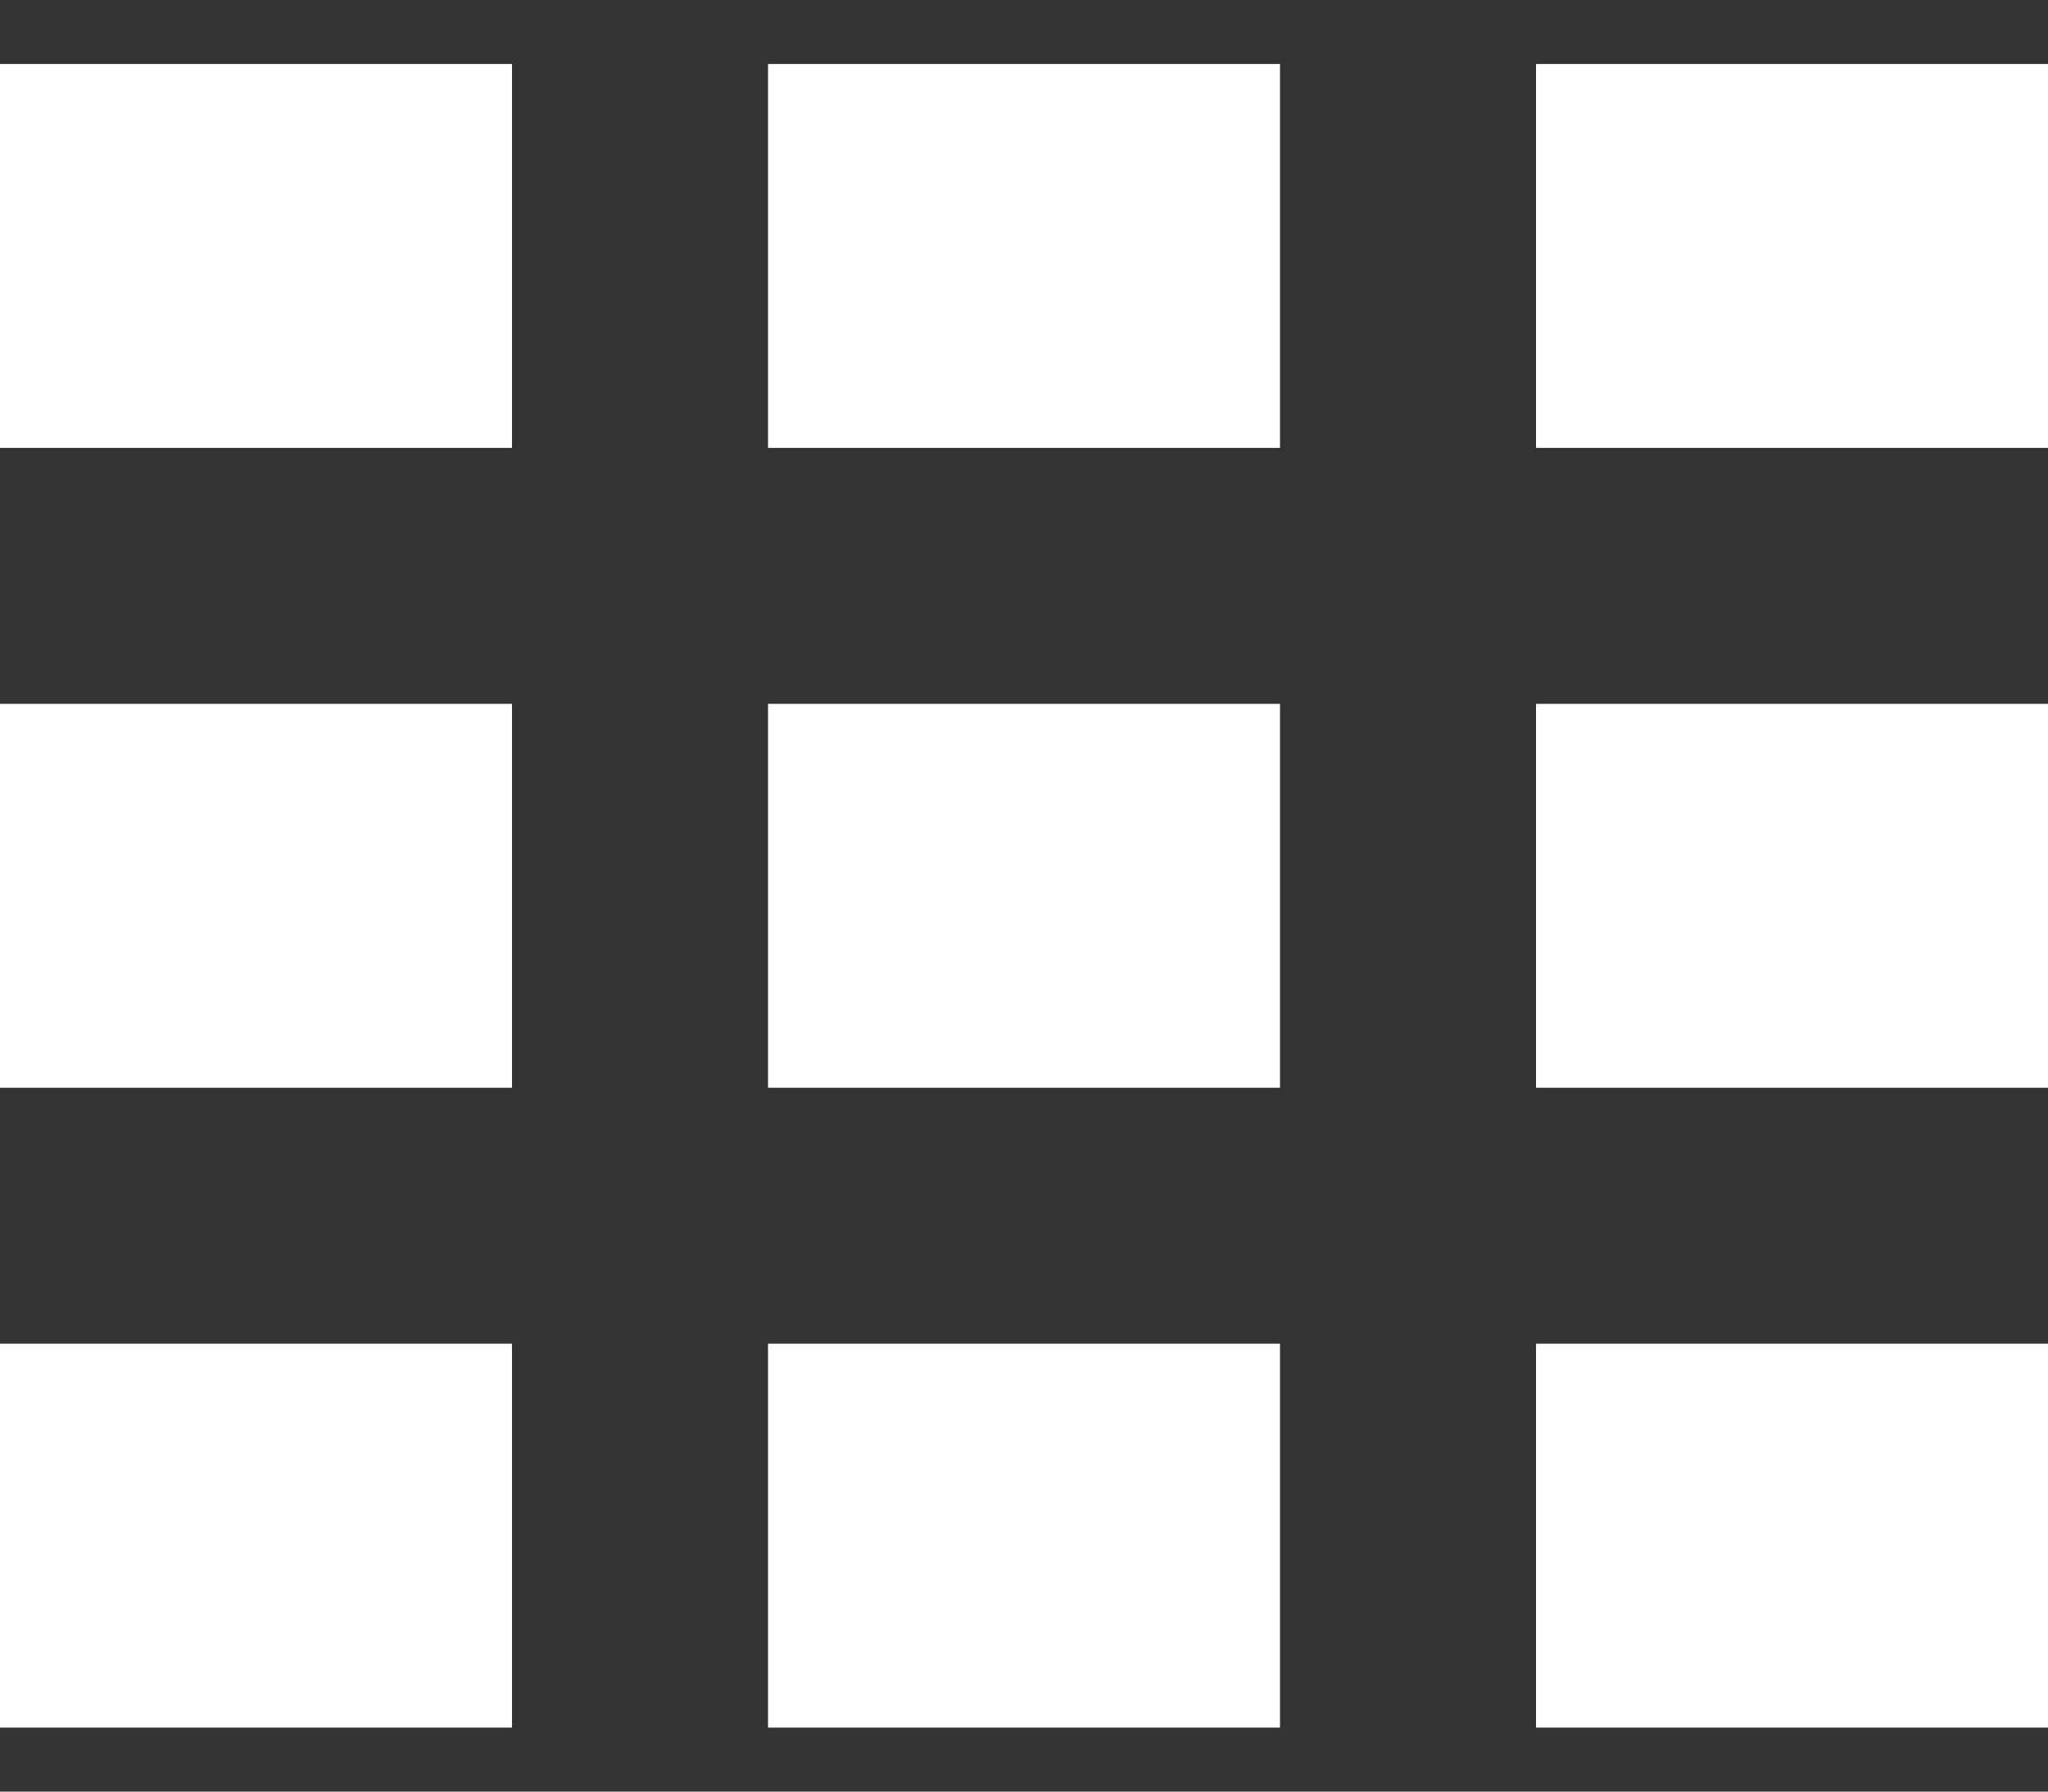
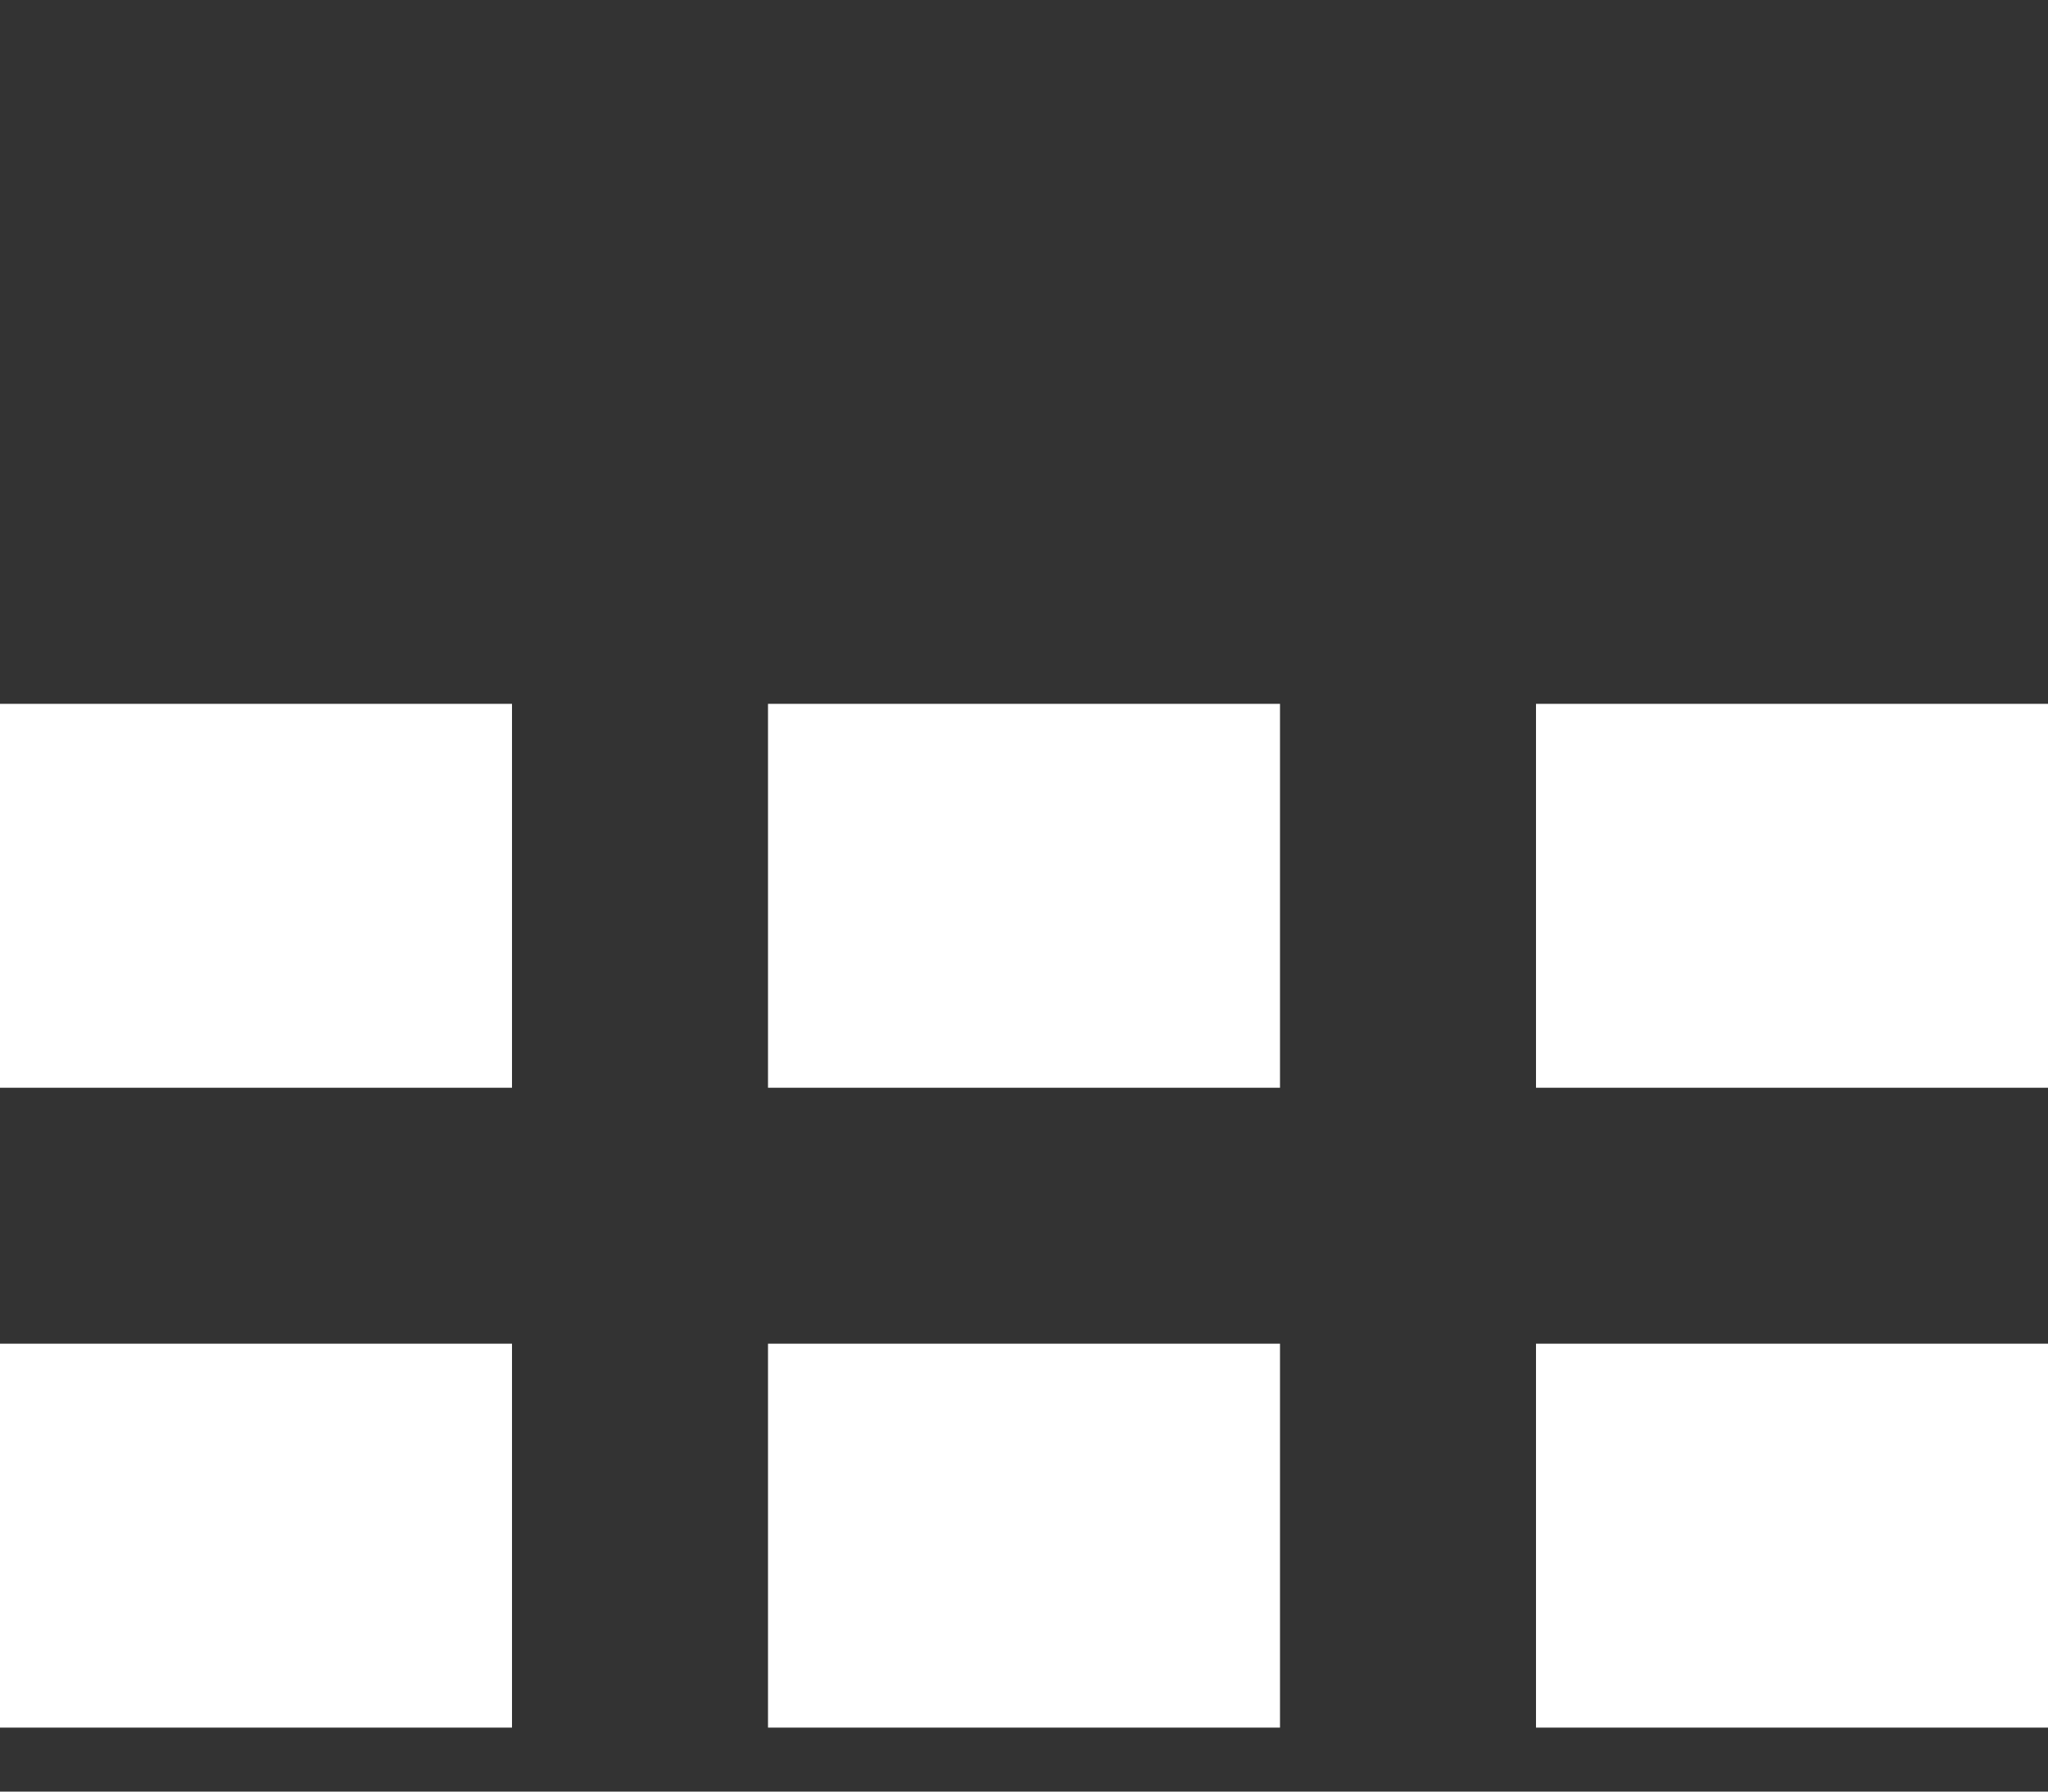
<svg xmlns="http://www.w3.org/2000/svg" width="16" height="14" viewBox="0 0 16 14" fill="none">
  <rect x="0" y="0" width="16" height="14" fill="#333333" stroke="none" />
-   <path d="M4 0.5H0V3.5H4V0.5Z" fill="white" />
  <path d="M4 5.5H0V8.5H4V5.5Z" fill="white" />
  <path d="M4 10.5H0V13.5H4V10.5Z" fill="white" />
-   <path d="M10 0.5H6V3.5H10V0.5Z" fill="white" />
  <path d="M10 5.5H6V8.5H10V5.5Z" fill="white" />
  <path d="M10 10.5H6V13.5H10V10.5Z" fill="white" />
-   <path d="M16 0.5H12V3.5H16V0.5Z" fill="white" />
  <path d="M16 5.5H12V8.5H16V5.5Z" fill="white" />
  <path d="M16 10.5H12V13.5H16V10.5Z" fill="white" />
</svg>